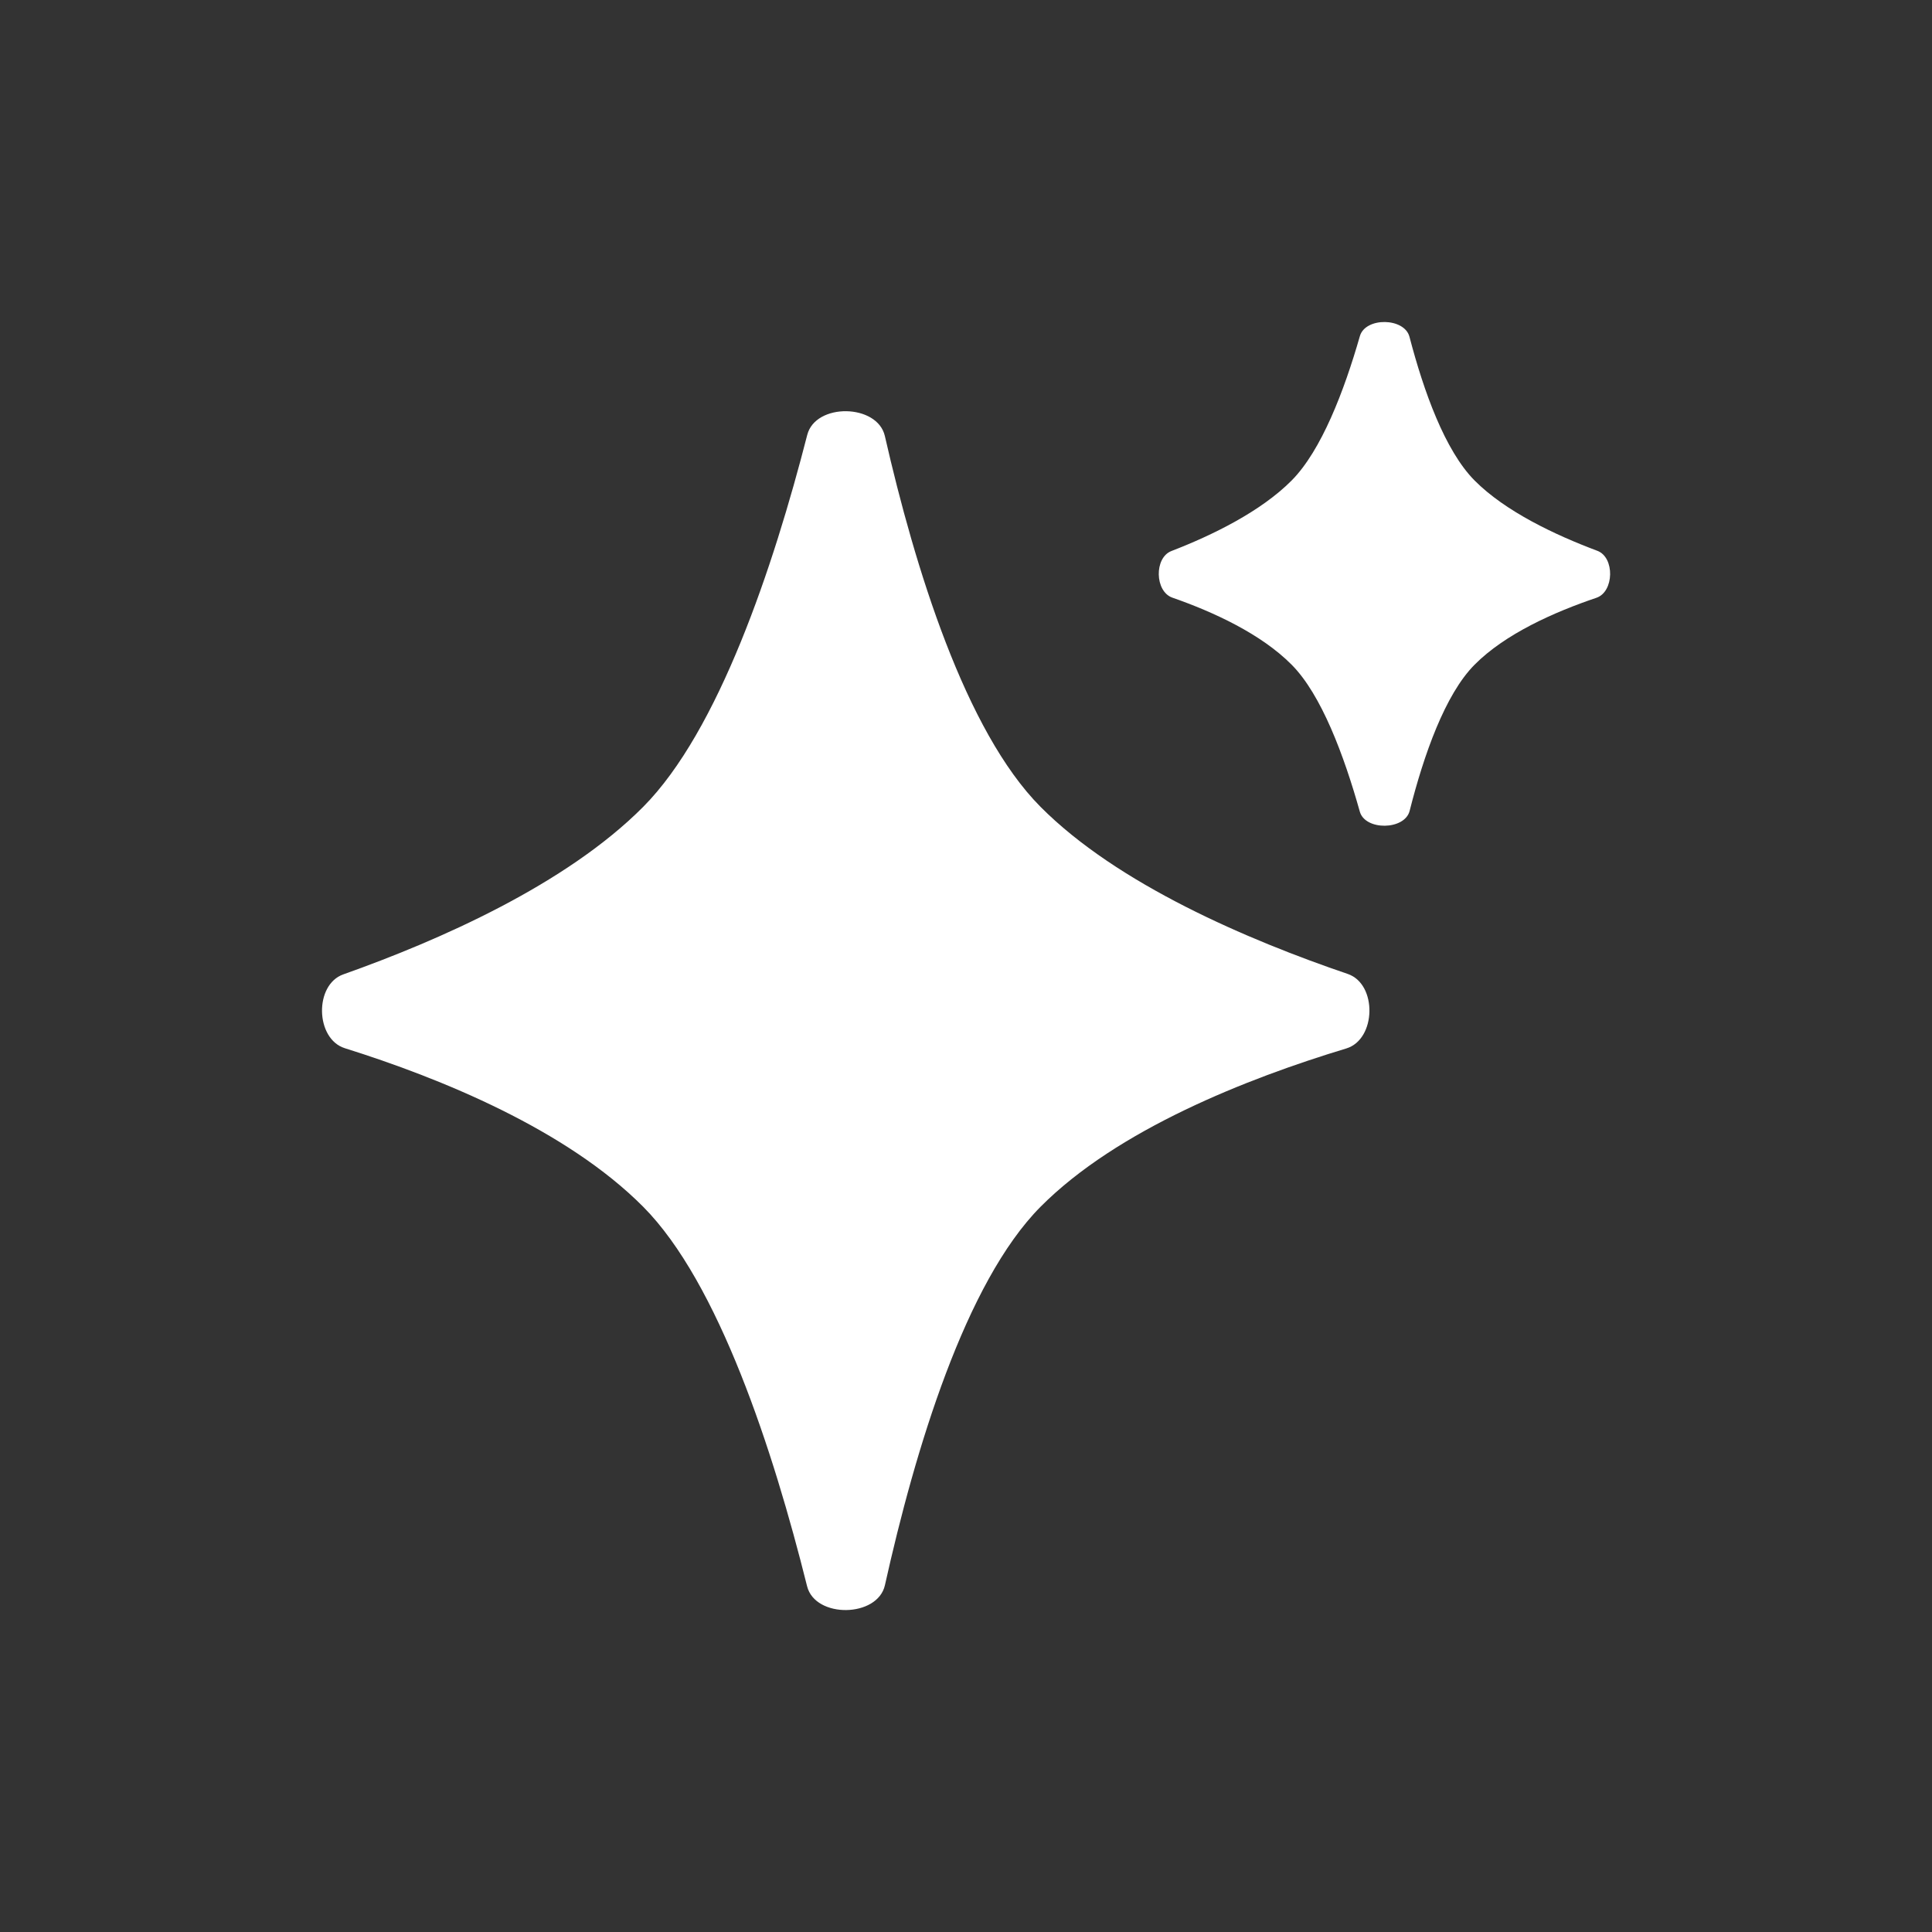
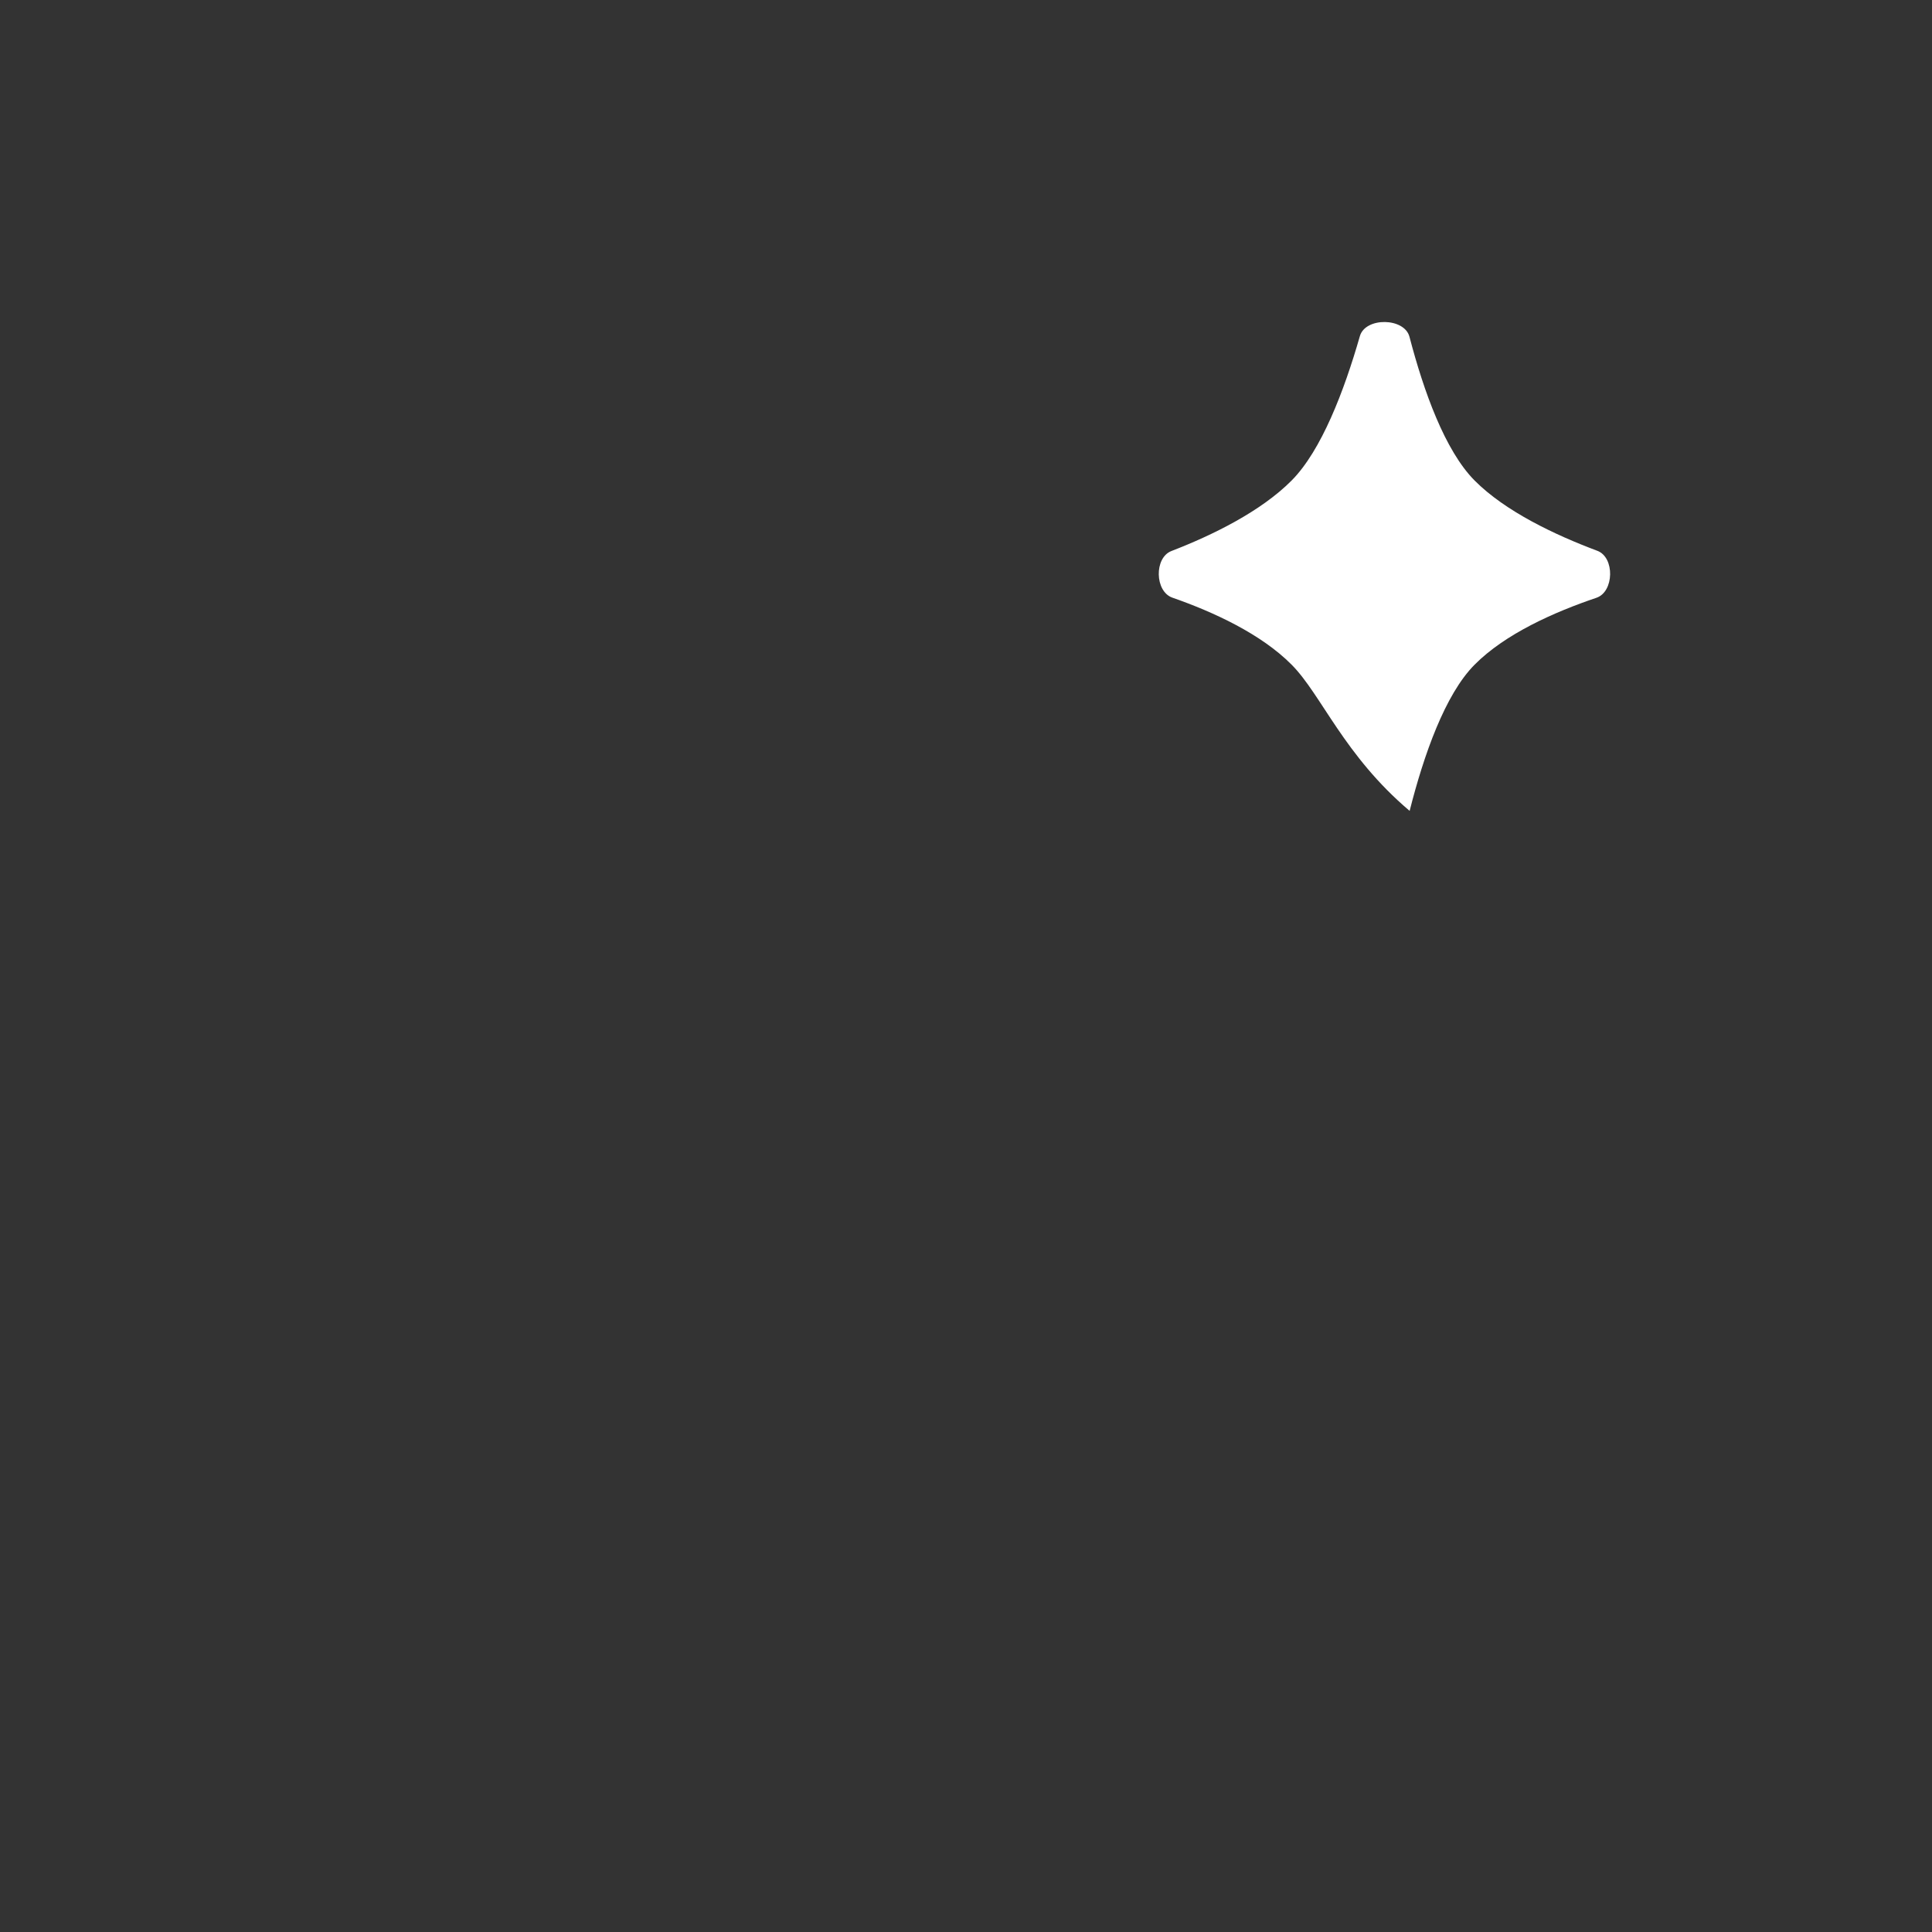
<svg xmlns="http://www.w3.org/2000/svg" width="24" height="24" viewBox="0 0 24 24" fill="none">
  <rect x="0" y="0" width="24" height="24" fill="#333333" stroke="none" />
  <g id="star button">
    <g id="AI-ç¡®è®¤æé®">
      <g id="ç¼ç»">
-         <path id="è·¯å¾" d="M10.028 5.402C10.131 5.002 10.899 5.014 10.992 5.416C11.366 7.055 11.991 9.082 12.926 10.023C13.882 10.985 15.503 11.677 16.743 12.099C17.111 12.225 17.097 12.911 16.725 13.024C15.488 13.398 13.877 14.034 12.926 14.991C11.993 15.931 11.368 18.006 10.993 19.691C10.903 20.096 10.127 20.107 10.026 19.705C9.605 18.017 8.926 15.933 7.99 14.991C7.036 14.031 5.473 13.394 4.283 13.021C3.916 12.905 3.902 12.232 4.265 12.104C5.457 11.681 7.031 10.988 7.99 10.023C8.927 9.079 9.607 7.043 10.028 5.402Z" fill="white" />
-         <path id="è·¯å¾_2" d="M16.893 4.175C16.962 3.937 17.447 3.944 17.509 4.184C17.686 4.861 17.95 5.598 18.318 5.969C18.7 6.353 19.314 6.644 19.842 6.842C20.061 6.923 20.052 7.352 19.831 7.426C19.305 7.604 18.698 7.874 18.318 8.257C17.951 8.626 17.687 9.378 17.511 10.073C17.45 10.314 16.959 10.321 16.892 10.082C16.696 9.384 16.414 8.628 16.045 8.257C15.664 7.873 15.071 7.601 14.563 7.424C14.345 7.347 14.336 6.928 14.552 6.845C15.062 6.648 15.661 6.355 16.045 5.969C16.415 5.596 16.698 4.855 16.893 4.175Z" fill="white" />
+         <path id="è·¯å¾_2" d="M16.893 4.175C16.962 3.937 17.447 3.944 17.509 4.184C17.686 4.861 17.95 5.598 18.318 5.969C18.7 6.353 19.314 6.644 19.842 6.842C20.061 6.923 20.052 7.352 19.831 7.426C19.305 7.604 18.698 7.874 18.318 8.257C17.951 8.626 17.687 9.378 17.511 10.073C16.696 9.384 16.414 8.628 16.045 8.257C15.664 7.873 15.071 7.601 14.563 7.424C14.345 7.347 14.336 6.928 14.552 6.845C15.062 6.648 15.661 6.355 16.045 5.969C16.415 5.596 16.698 4.855 16.893 4.175Z" fill="white" />
      </g>
    </g>
  </g>
</svg>